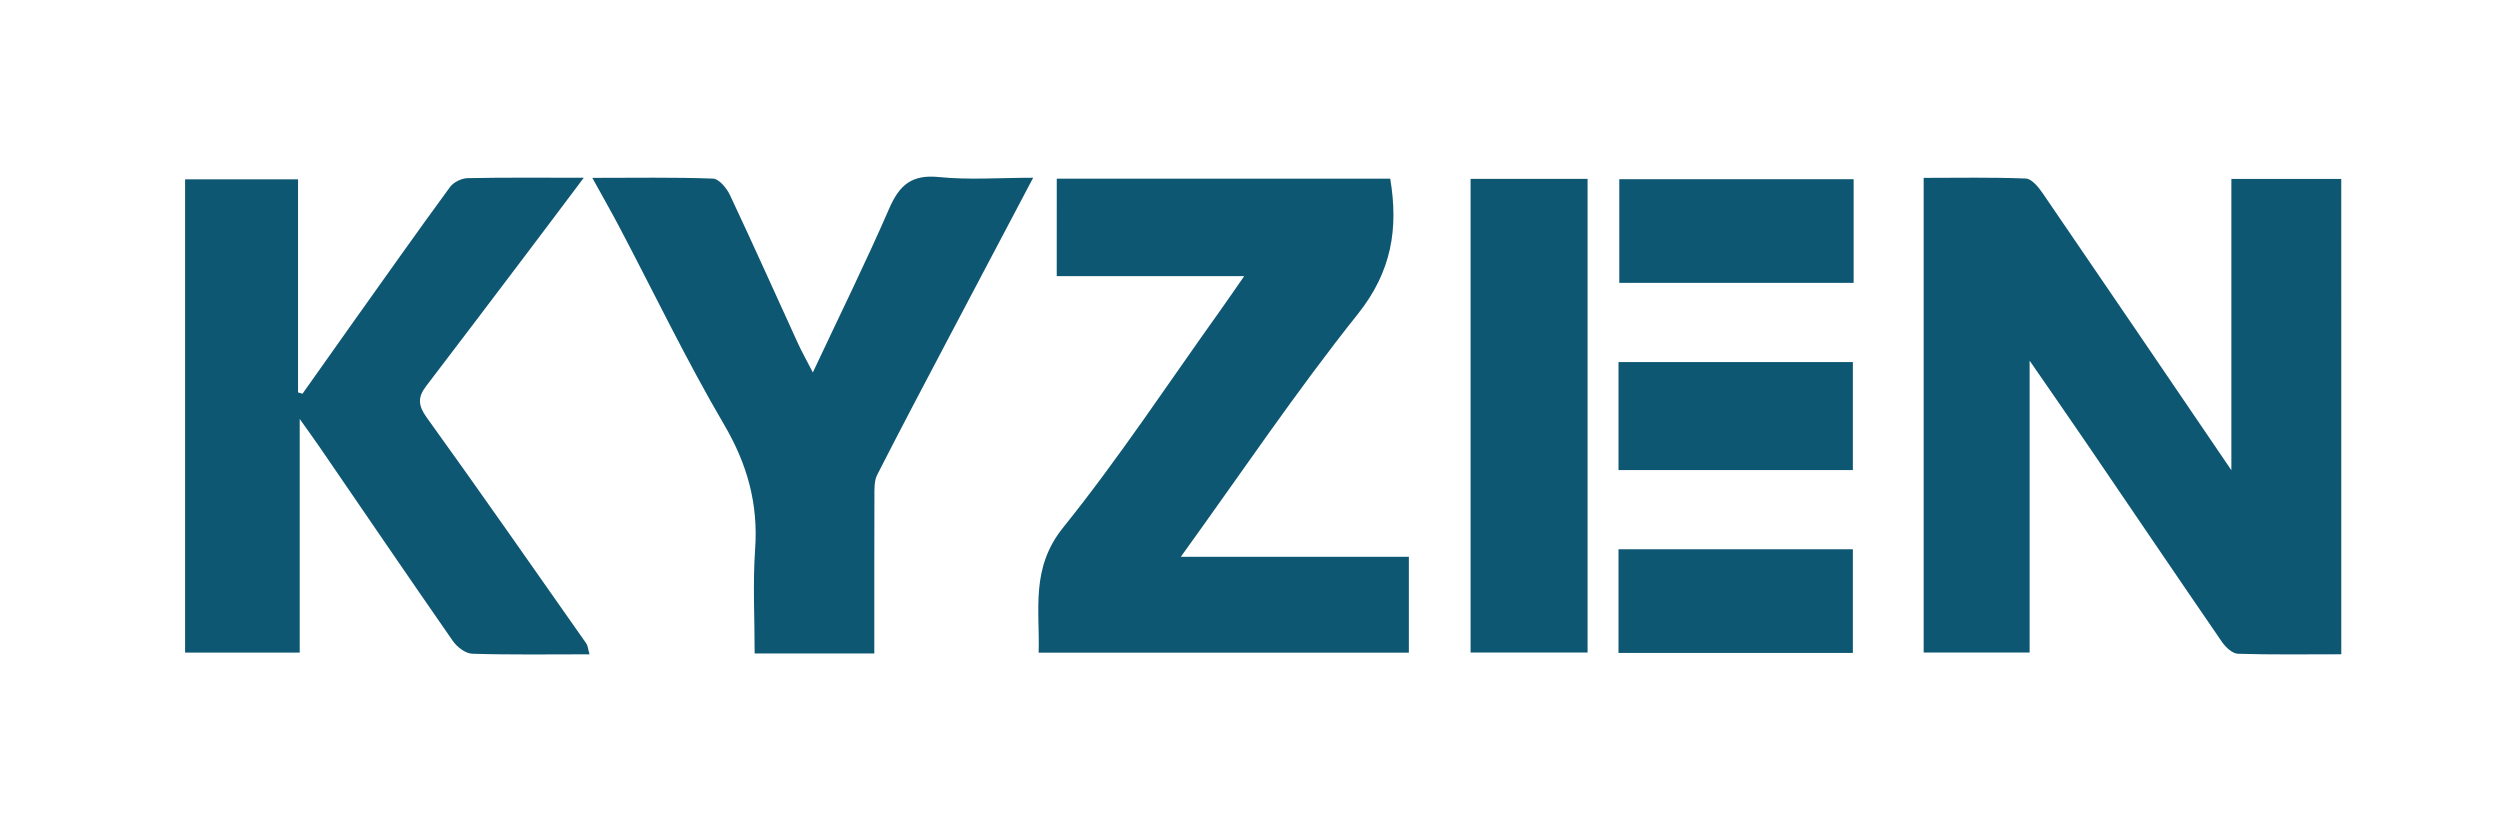
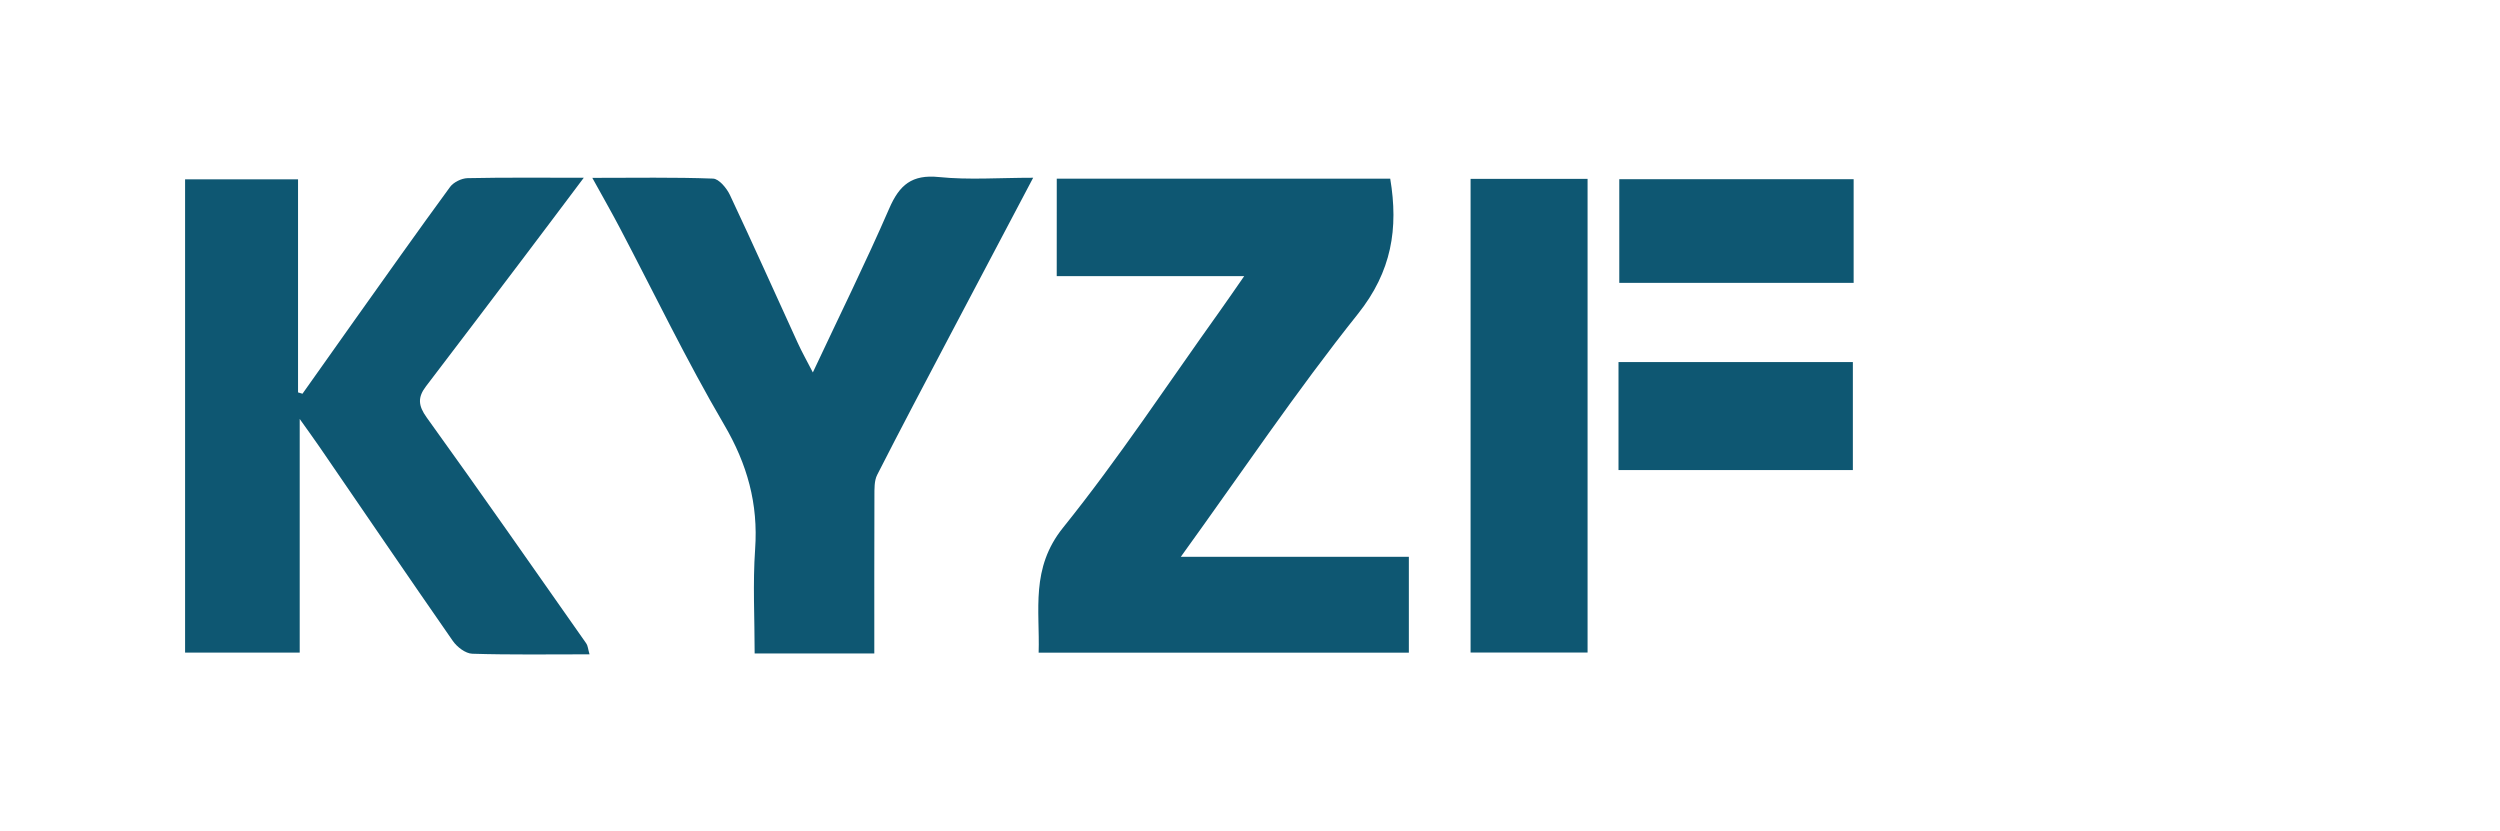
<svg xmlns="http://www.w3.org/2000/svg" xml:space="preserve" style="enable-background:new 0 0 674.82 224.33;" viewBox="0 0 674.82 224.33" y="0px" x="0px" id="Layer_1" version="1.1">
  <style type="text/css">
	.st0{fill:#0E5772;}
</style>
  <g>
-     <path d="M631.98,176.61c-9.56,0-18.74,0.14-27.9-0.14c-1.46-0.05-3.27-1.71-4.24-3.1   c-12.13-17.64-24.12-35.38-36.18-53.08c-4.97-7.3-10.02-14.54-15.81-22.94c0,26.97,0,52.65,0,78.79c-9.76,0-19.02,0-28.6,0   c0-42.57,0-84.97,0-128.13c9.3,0,18.45-0.19,27.56,0.18c1.58,0.06,3.41,2.27,4.52,3.9c16.75,24.47,33.4,48.99,50.98,74.84   c0-27.03,0-52.67,0-78.63c10.26,0,19.76,0,29.66,0C631.98,90.9,631.98,133.3,631.98,176.61z" class="st0" />
    <path d="M159.13,176.62c-10.93,0-21.3,0.16-31.67-0.16c-1.8-0.06-4.09-1.81-5.22-3.44   c-12.1-17.4-24.04-34.95-36.03-52.44c-1.47-2.14-3.01-4.25-5.31-7.49c0,21.75,0,42.16,0,63.06c-10.55,0-20.57,0-30.94,0   c0-42.55,0-84.94,0-127.75c10.02,0,19.91,0,30.49,0c0,19.11,0,38.31,0,57.52c0.4,0.12,0.8,0.25,1.2,0.36   c4.63-6.53,9.24-13.08,13.88-19.6c8.61-12.1,17.18-24.23,25.95-36.21c0.94-1.28,3.1-2.34,4.71-2.38   c9.98-0.21,19.97-0.11,31.39-0.11c-5.75,7.64-10.84,14.45-15.98,21.23c-8.85,11.7-17.71,23.41-26.61,35.06   c-2.25,2.94-2.15,5.18,0.19,8.43c14.54,20.18,28.75,40.6,43.05,60.95C158.67,174.25,158.69,175.08,159.13,176.62z" class="st0" />
    <path d="M285.25,48.23c30.18,0,59.92,0,90.01,0c2.25,13.42,0.42,25.06-8.74,36.53c-16.65,20.88-31.58,43.1-47.78,65.53   c21.02,0,41.09,0,61.55,0c0,8.8,0,17.12,0,25.88c-33.07,0-66.09,0-99.93,0c0.36-11.52-2.24-22.76,6.59-33.74   c15.09-18.77,28.38-38.97,42.41-58.59c2-2.8,3.93-5.64,6.48-9.3c-17.24,0-33.73,0-50.6,0C285.25,65.54,285.25,57.22,285.25,48.23z" class="st0" />
    <path d="M236,176.38c-11.2,0-21.33,0-32.3,0c0-9.54-0.52-18.89,0.13-28.16c0.86-12.26-2.11-22.92-8.38-33.61   c-10.15-17.31-18.86-35.45-28.21-53.22c-2.21-4.2-4.58-8.34-7.36-13.38c11.59,0,22.1-0.19,32.59,0.2c1.6,0.06,3.69,2.58,4.56,4.43   c6.24,13.25,12.21,26.62,18.31,39.94c1.09,2.39,2.39,4.69,4.07,7.95c7.19-15.33,14.27-29.64,20.62-44.26   c2.76-6.36,6.11-9.22,13.41-8.48c8.07,0.82,16.28,0.19,25.44,0.19c-7.95,15.06-15.39,29.13-22.81,43.22   c-6.48,12.3-12.99,24.6-19.3,36.99c-0.81,1.6-0.73,3.76-0.74,5.66C235.98,147.9,236,161.93,236,176.38z" class="st0" />
    <path d="M396.95,48.29c10.67,0,20.95,0,31.58,0c0,42.66,0,85.01,0,127.85c-10.38,0-20.79,0-31.58,0   C396.95,133.67,396.95,91.32,396.95,48.29z" class="st0" />
    <path d="M436.88,126.89c0-9.83,0-19.31,0-29.16c21.09,0,41.93,0,63.26,0c0,9.54,0,19.16,0,29.16   C479.25,126.89,458.43,126.89,436.88,126.89z" class="st0" />
    <path d="M500.35,48.37c0,9.43,0,18.52,0,27.99c-21.09,0-41.93,0-63.26,0c0-9.15,0-18.37,0-27.99   C457.97,48.37,478.81,48.37,500.35,48.37z" class="st0" />
-     <path d="M436.88,176.25c0-9.43,0-18.52,0-27.99c21.09,0,41.93,0,63.26,0c0,9.15,0,18.37,0,27.99   C479.25,176.25,458.43,176.25,436.88,176.25z" class="st0" />
+     <path d="M436.88,176.25c0-9.43,0-18.52,0-27.99c0,9.15,0,18.37,0,27.99   C479.25,176.25,458.43,176.25,436.88,176.25z" class="st0" />
  </g>
</svg>